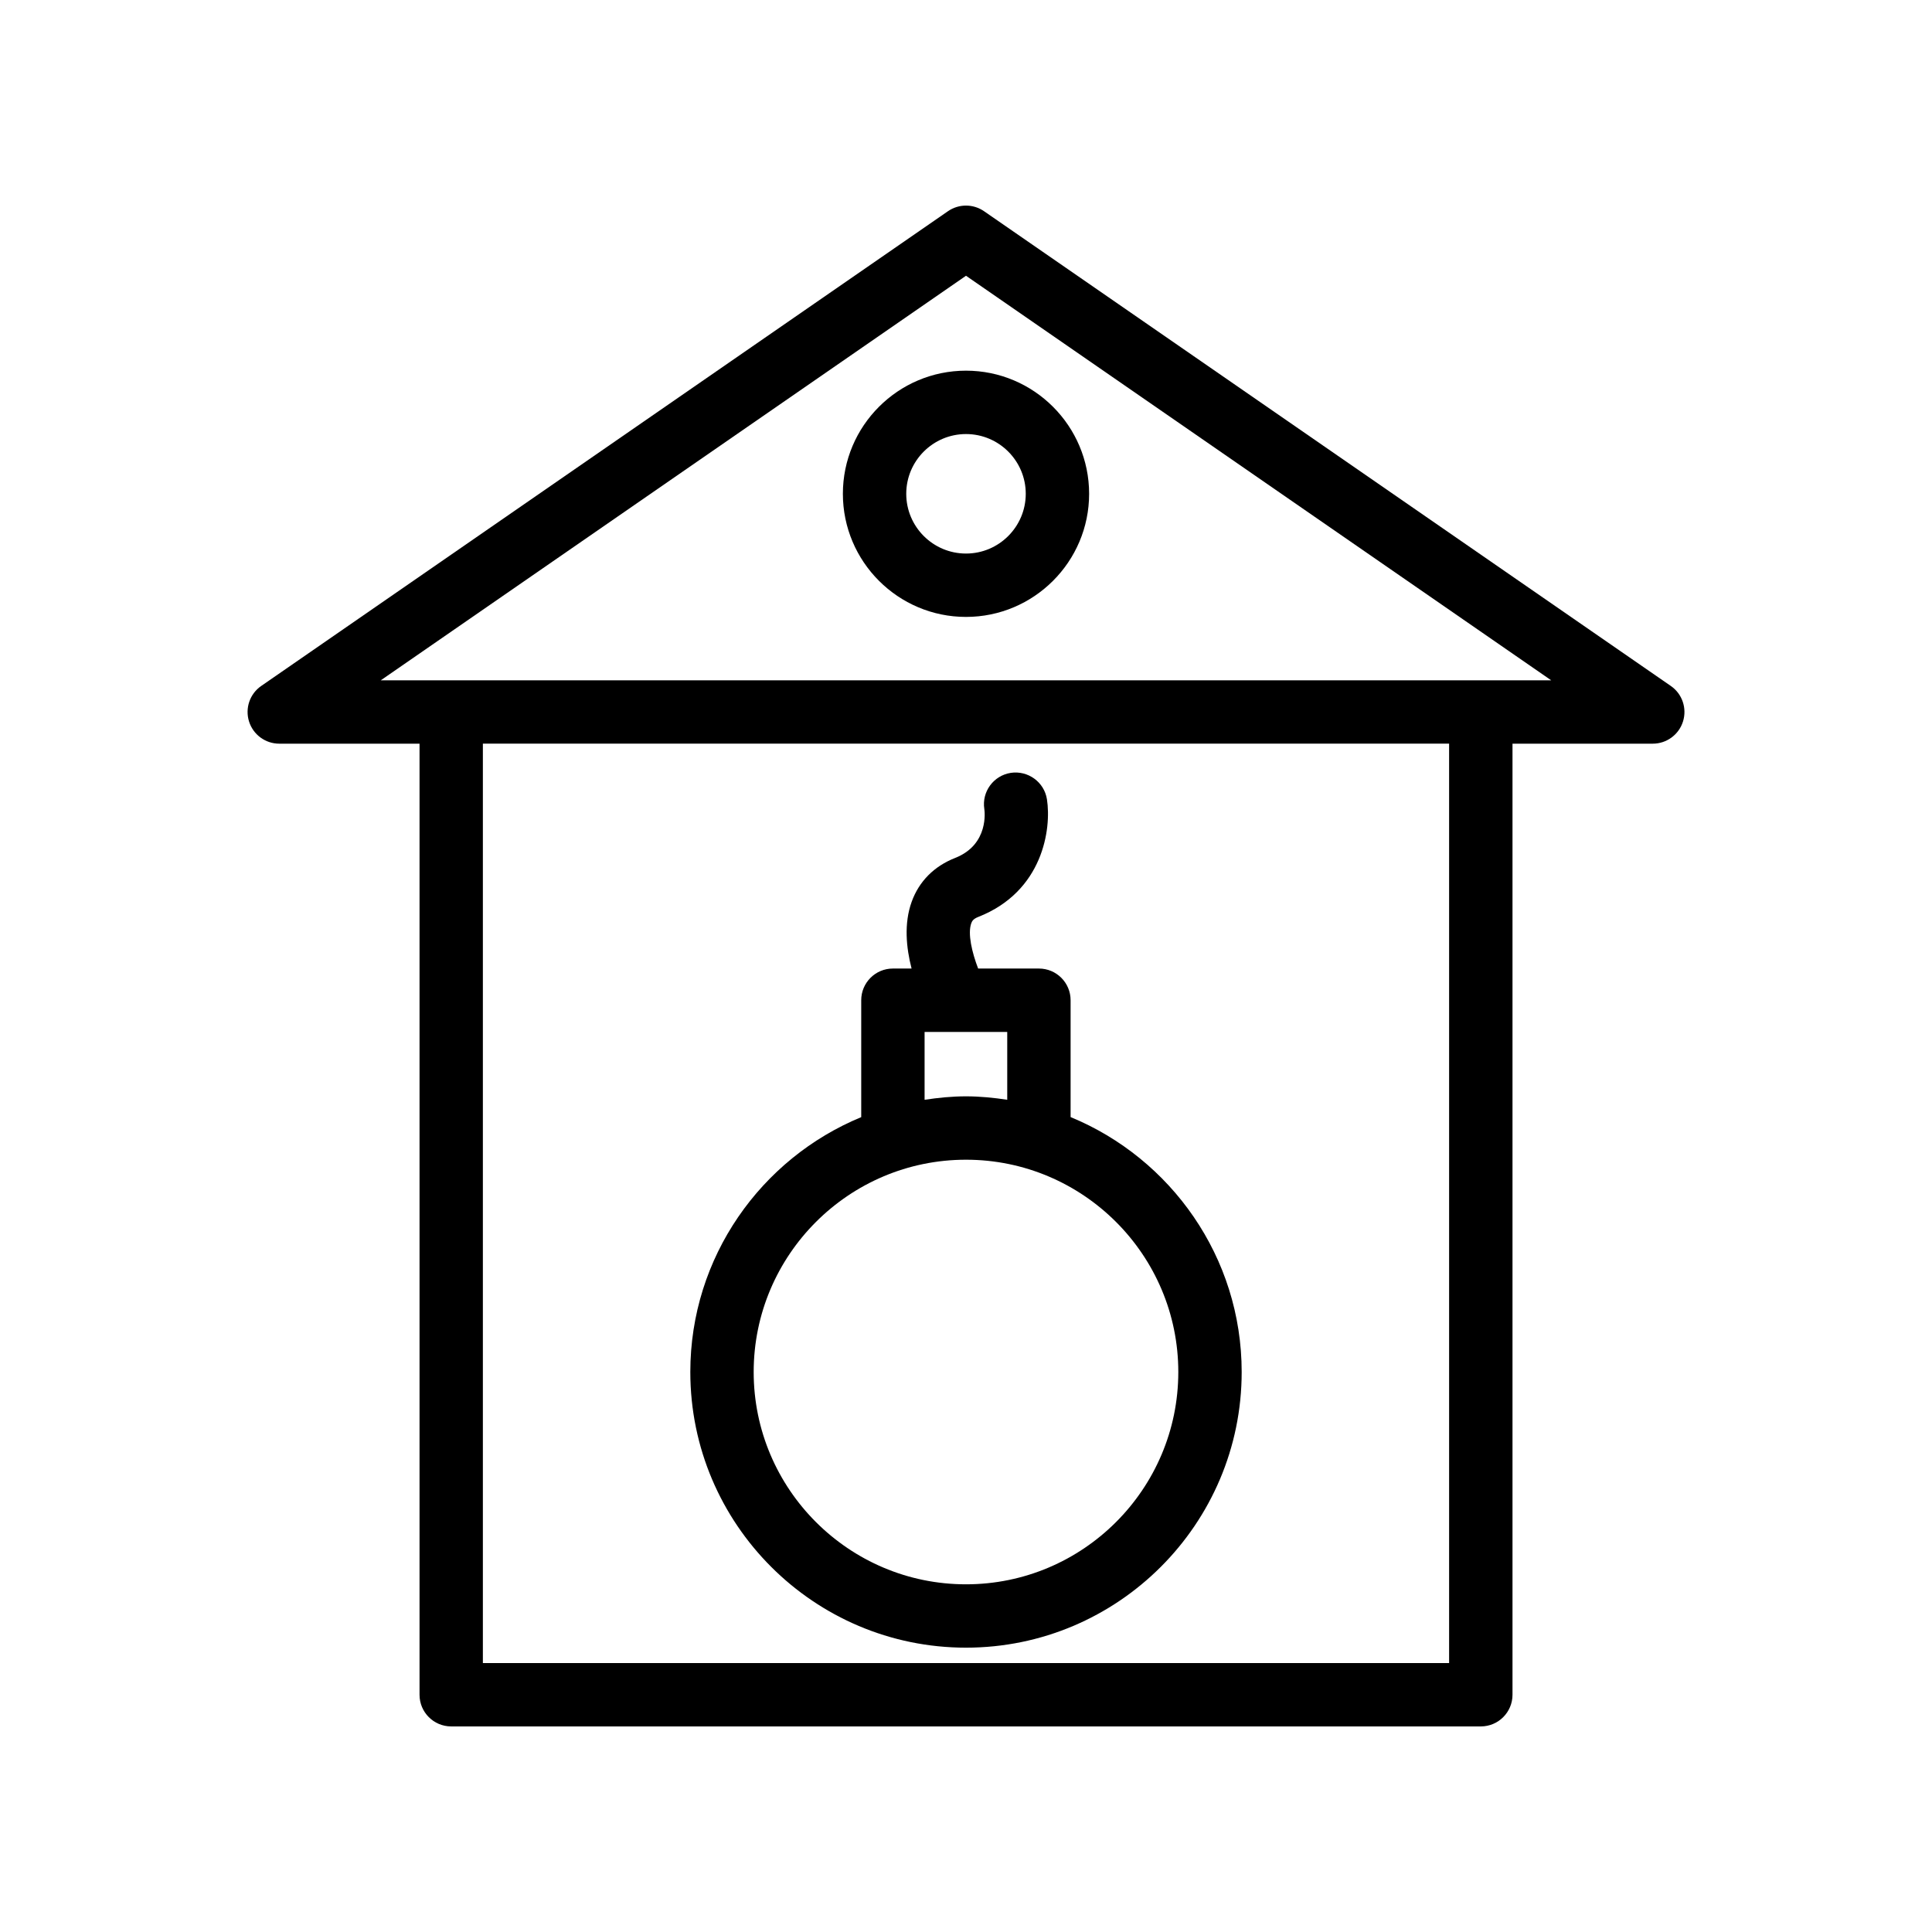
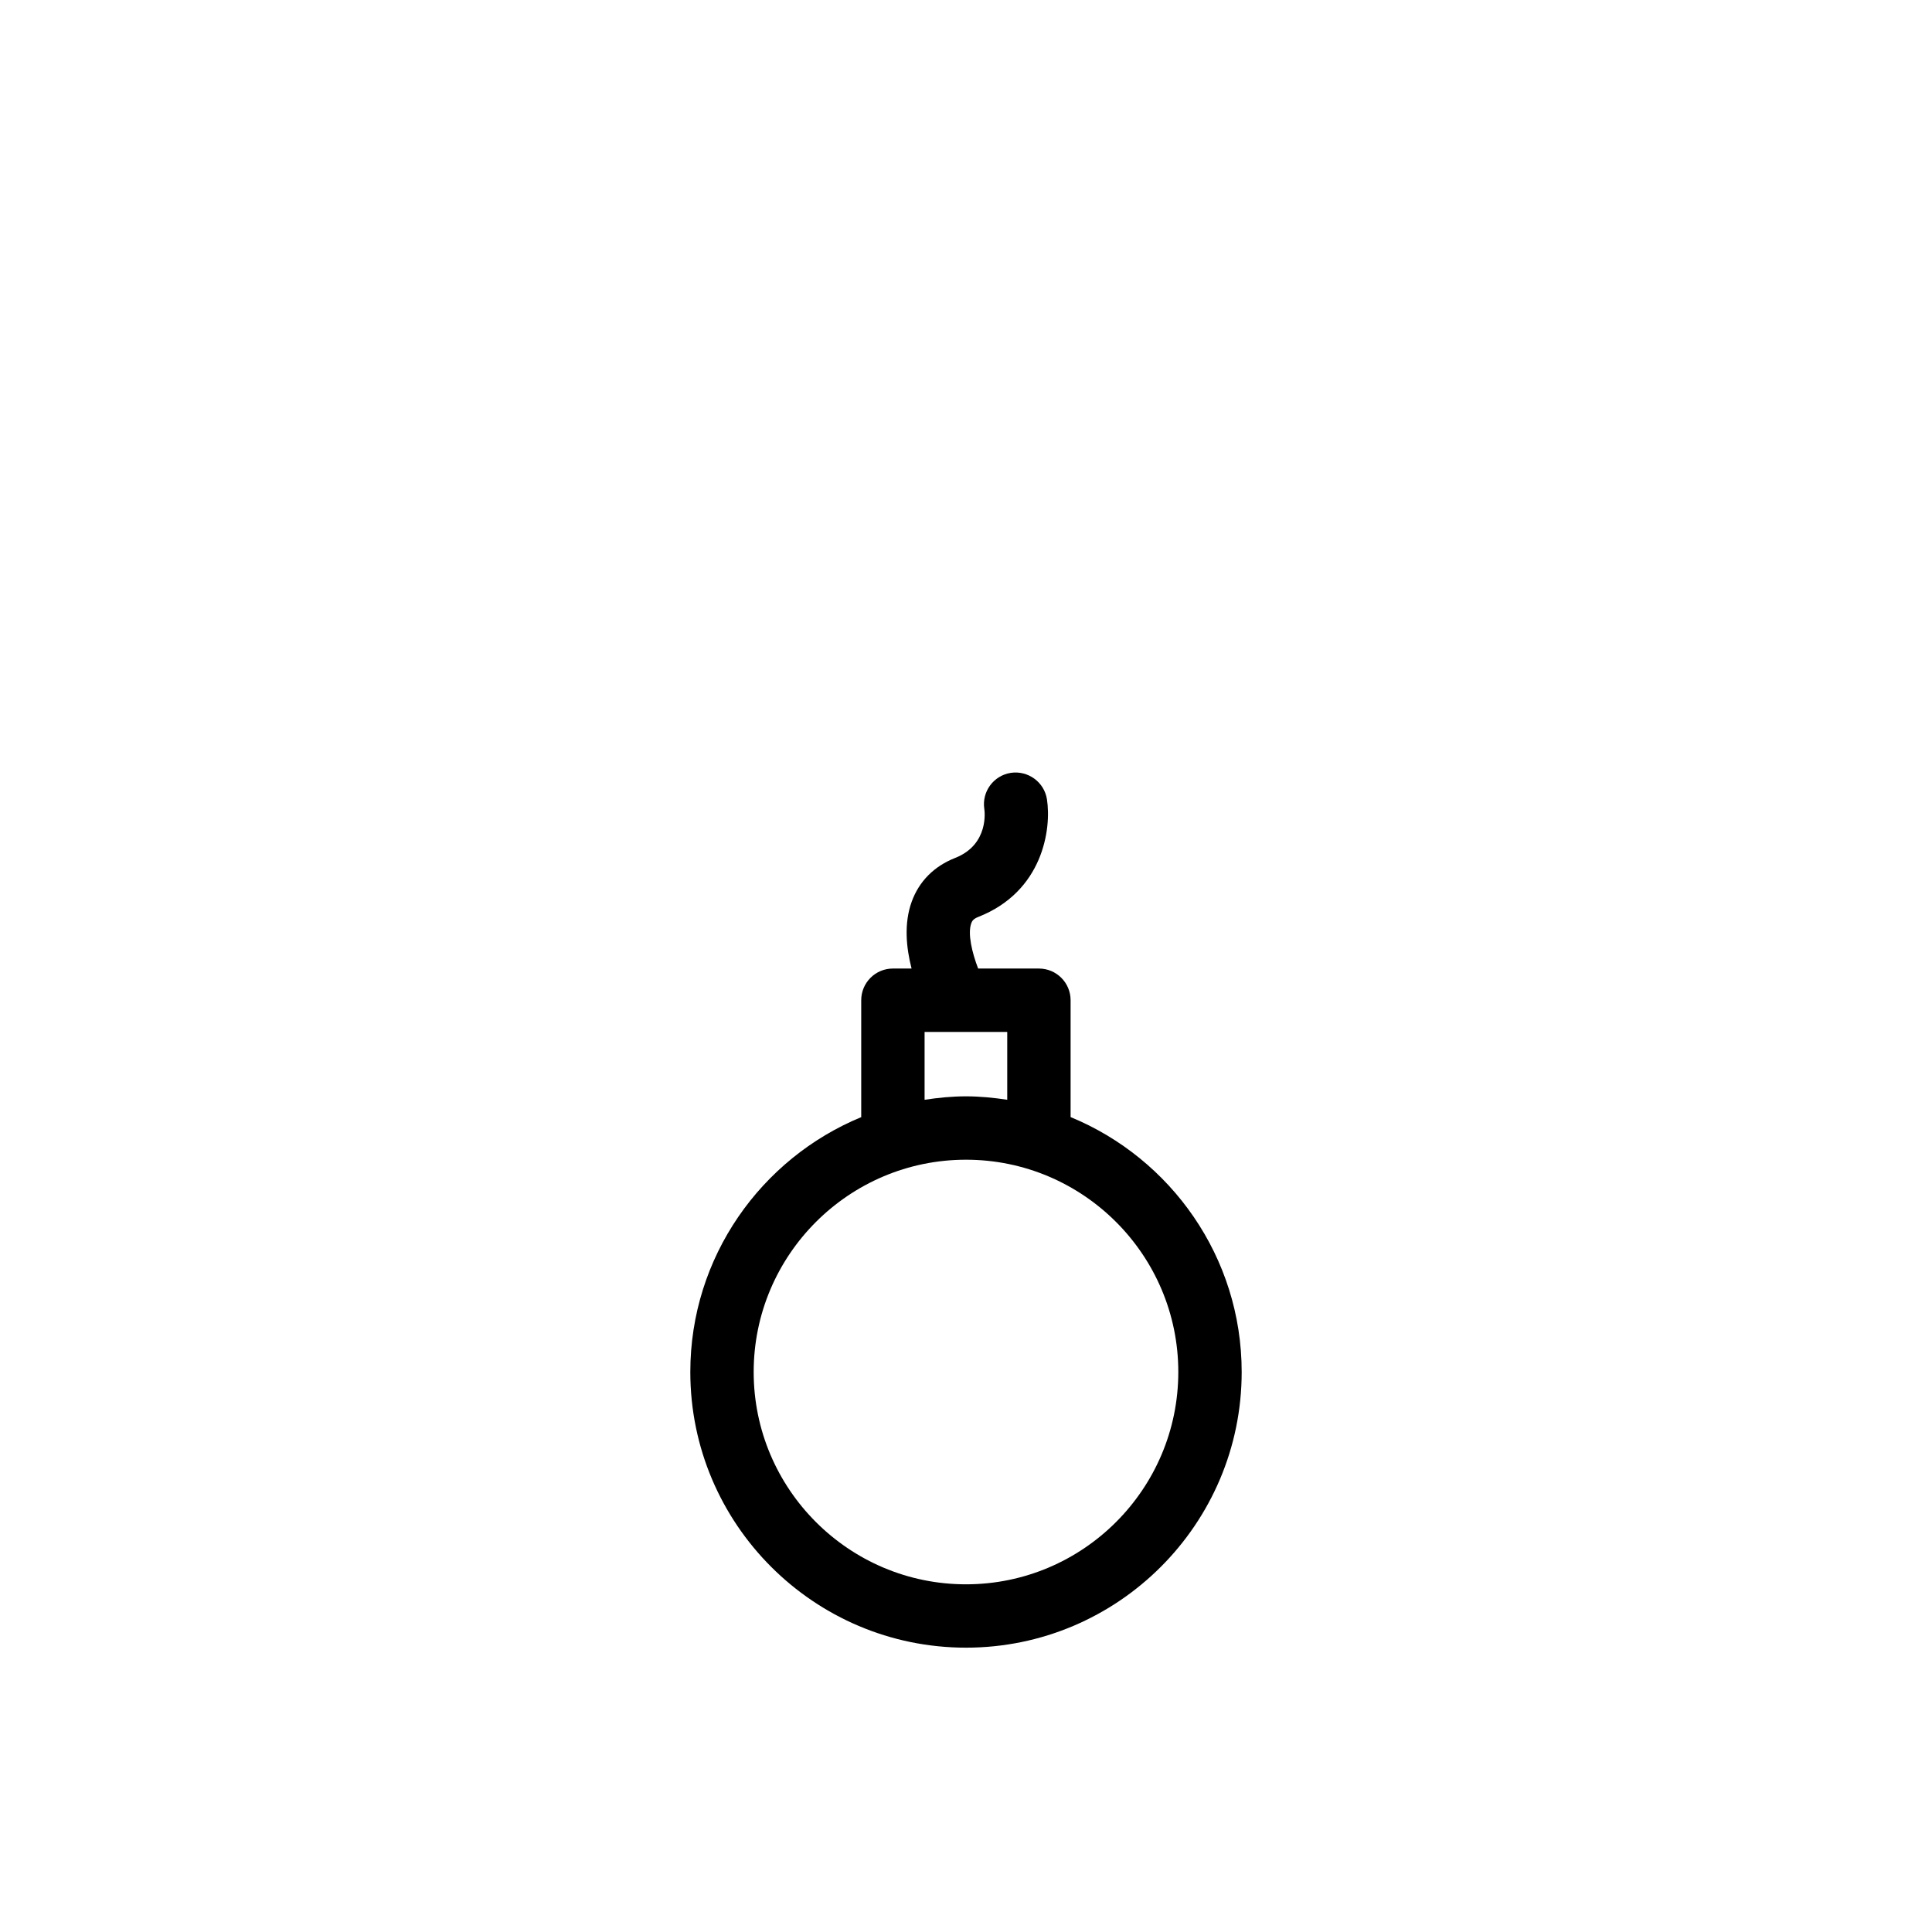
<svg xmlns="http://www.w3.org/2000/svg" fill="#000000" width="800px" height="800px" version="1.1" viewBox="144 144 512 512">
  <g>
-     <path d="m263.57 601.52h272.86c4.637 0 8.398-3.754 8.398-8.398v-252.04h37.172c3.672 0 6.922-2.387 8.016-5.894 1.094-3.508-0.219-7.324-3.238-9.406l-182-125.81c-2.879-1.984-6.676-1.984-9.555 0l-181.99 125.81c-3.023 2.082-4.332 5.894-3.238 9.406 1.094 3.508 4.344 5.894 8.016 5.894h37.172v252.04c-0.004 4.644 3.758 8.398 8.395 8.398zm8.398-16.793v-243.65h256.06v243.65zm-27.055-260.44 155.09-107.21 155.08 107.21z" />
-     <path d="m400 307.49c17.992 0 32.629-14.637 32.629-32.629-0.004-17.988-14.641-32.629-32.629-32.629-17.992 0-32.629 14.637-32.629 32.629 0 17.992 14.637 32.629 32.629 32.629zm0-48.461c8.734 0 15.836 7.102 15.836 15.836-0.004 8.73-7.106 15.832-15.836 15.832-8.734 0-15.836-7.102-15.836-15.836 0-8.73 7.102-15.832 15.836-15.832z" />
    <path d="m427.72 440.04v-30.969c0-4.641-3.758-8.398-8.398-8.398h-16.105c-1.617-4.227-2.824-9.246-1.816-12.012 0.215-0.574 0.516-1.141 1.867-1.672 17.16-6.75 19.398-23.328 18.184-31.16-0.715-4.594-5.039-7.699-9.586-7.012-4.582 0.715-7.719 5.004-7.012 9.586 0.062 0.387 1.344 9.391-7.723 12.957-5.574 2.188-9.559 6.191-11.516 11.586-2.109 5.816-1.449 12.246-0.039 17.727h-4.945c-4.637 0-8.398 3.754-8.398 8.398v30.984c-26.547 10.953-45.293 37.09-45.293 67.539 0 40.277 32.777 73.055 73.059 73.055s73.059-32.777 73.059-73.055c-0.004-30.465-18.77-56.613-45.336-67.555zm-38.695-22.57h21.902v17.98c-3.578-0.539-7.207-0.91-10.93-0.91-3.738 0-7.383 0.371-10.973 0.914zm10.973 146.39c-31.023 0-56.266-25.238-56.266-56.262 0-31.02 25.238-56.262 56.266-56.262 31.023 0 56.266 25.238 56.266 56.262-0.004 31.02-25.242 56.262-56.266 56.262z" />
  </g>
</svg>